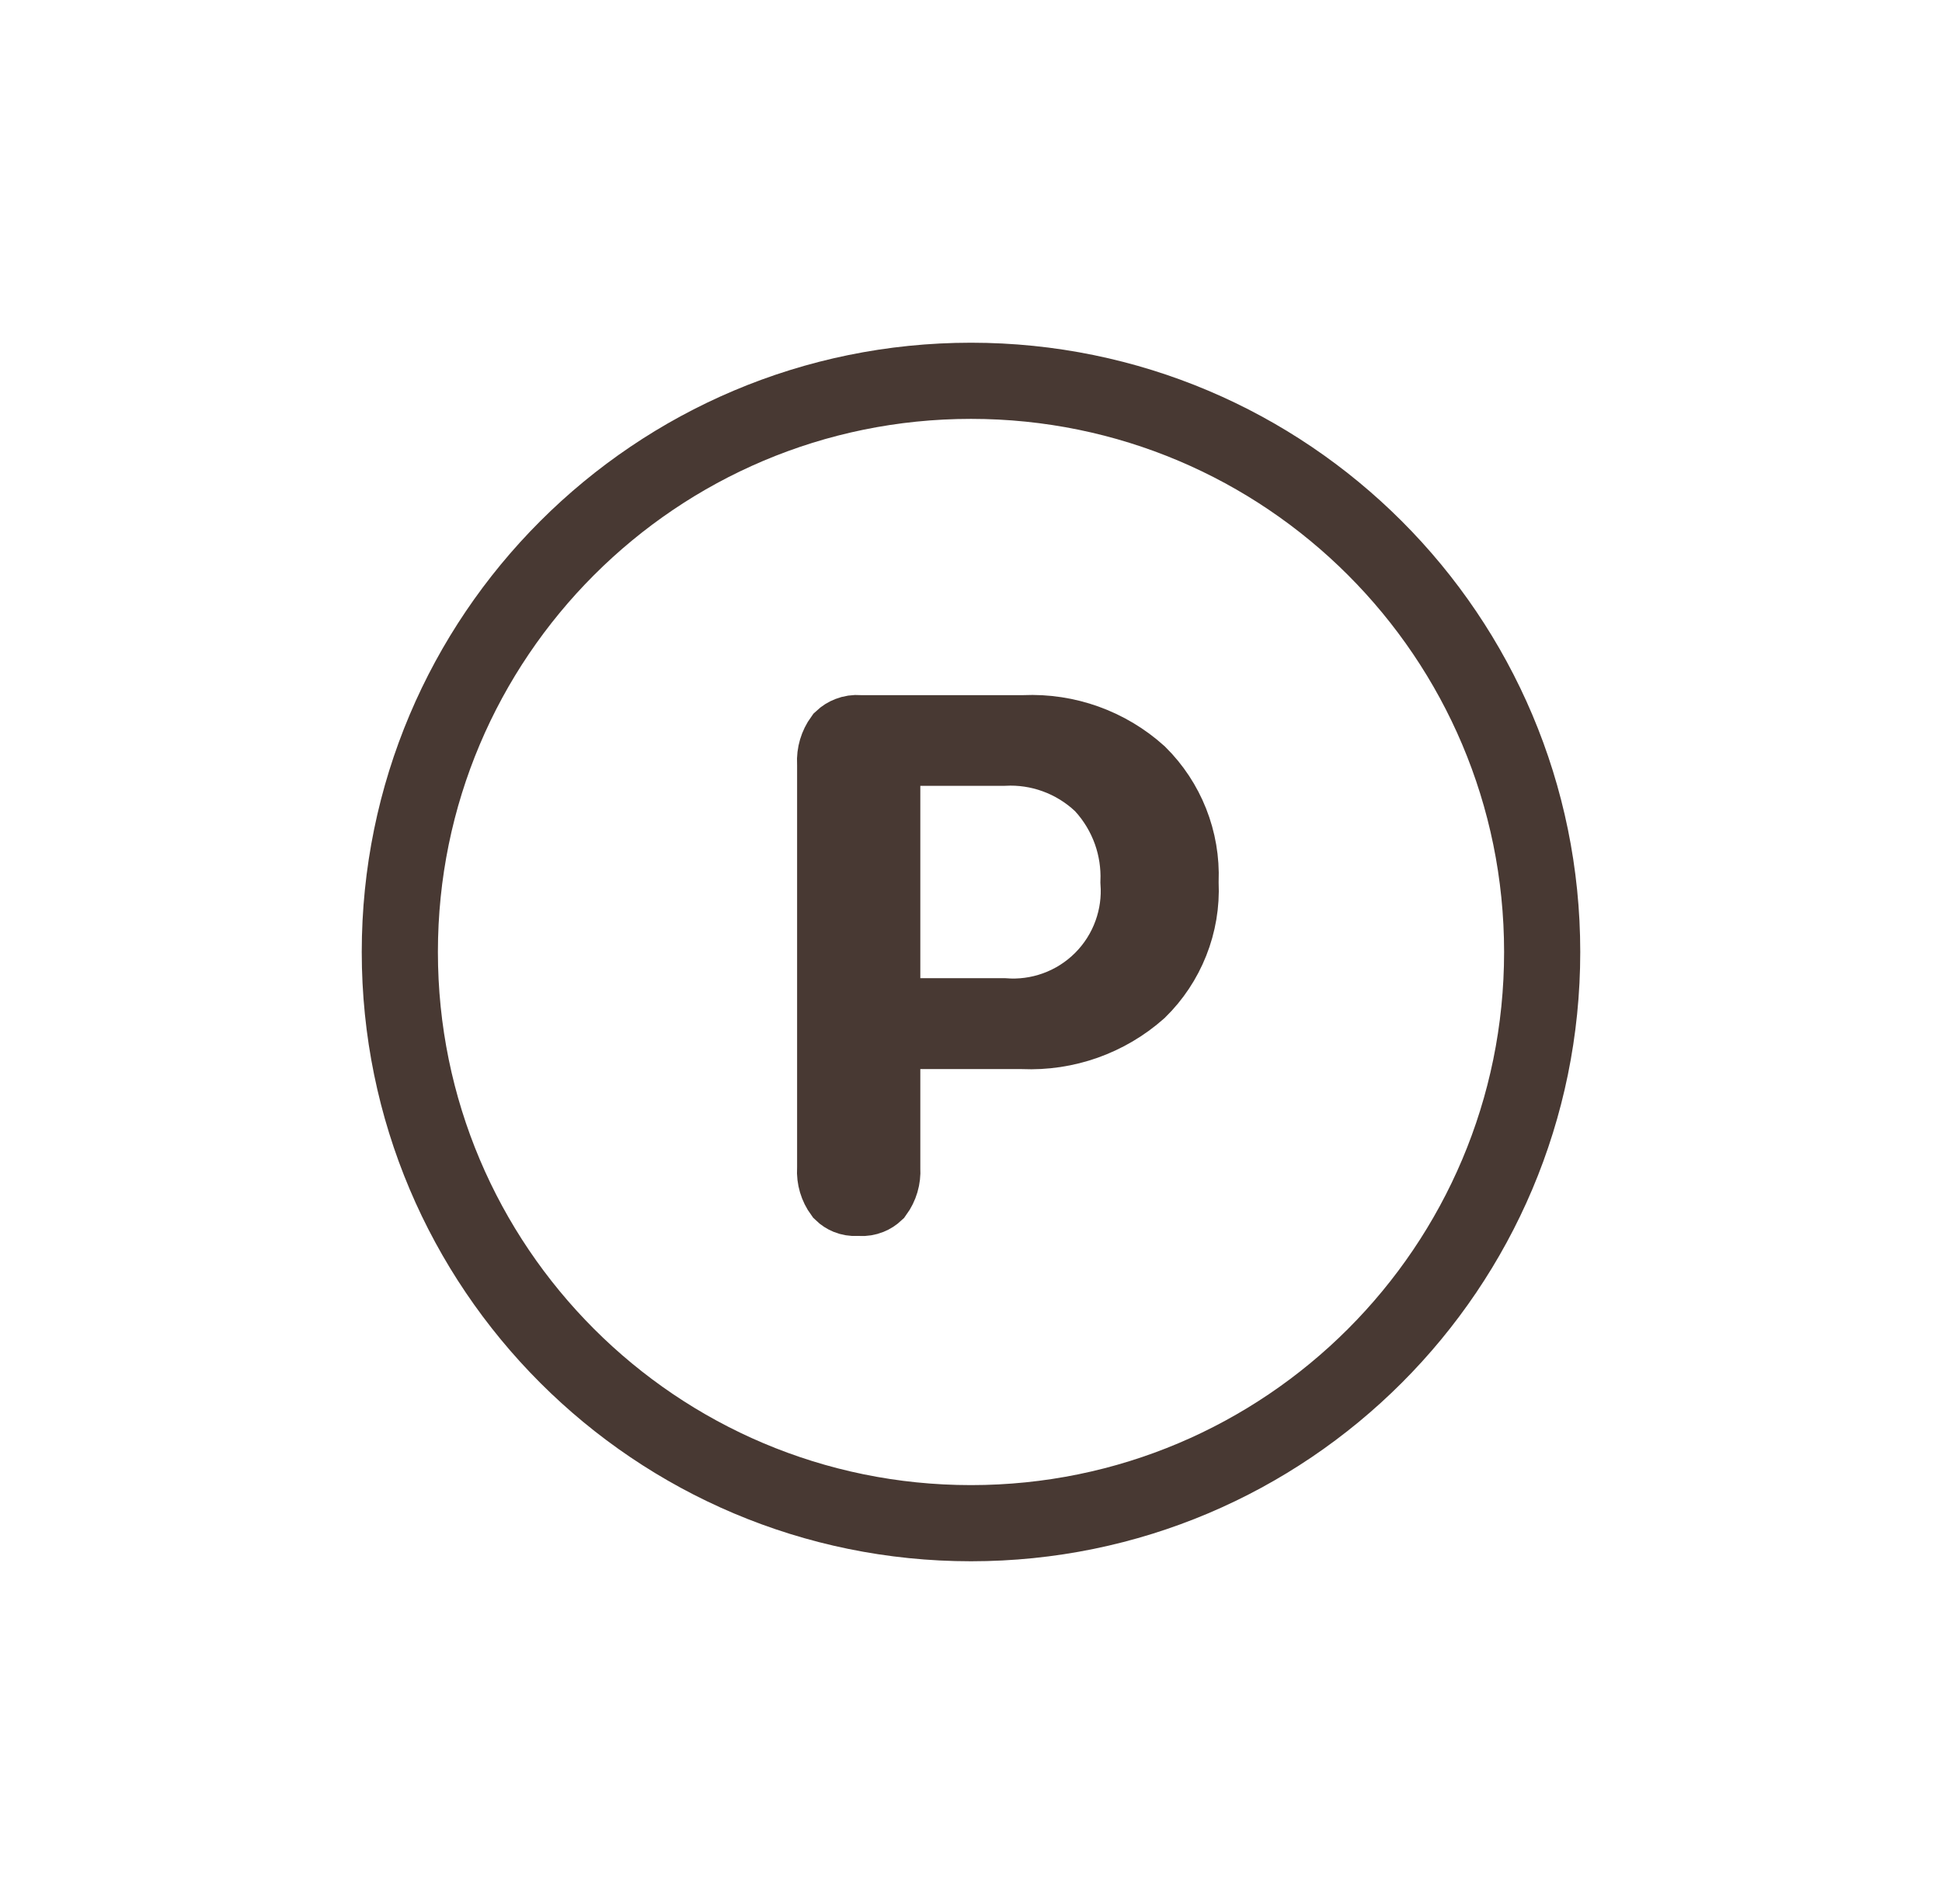
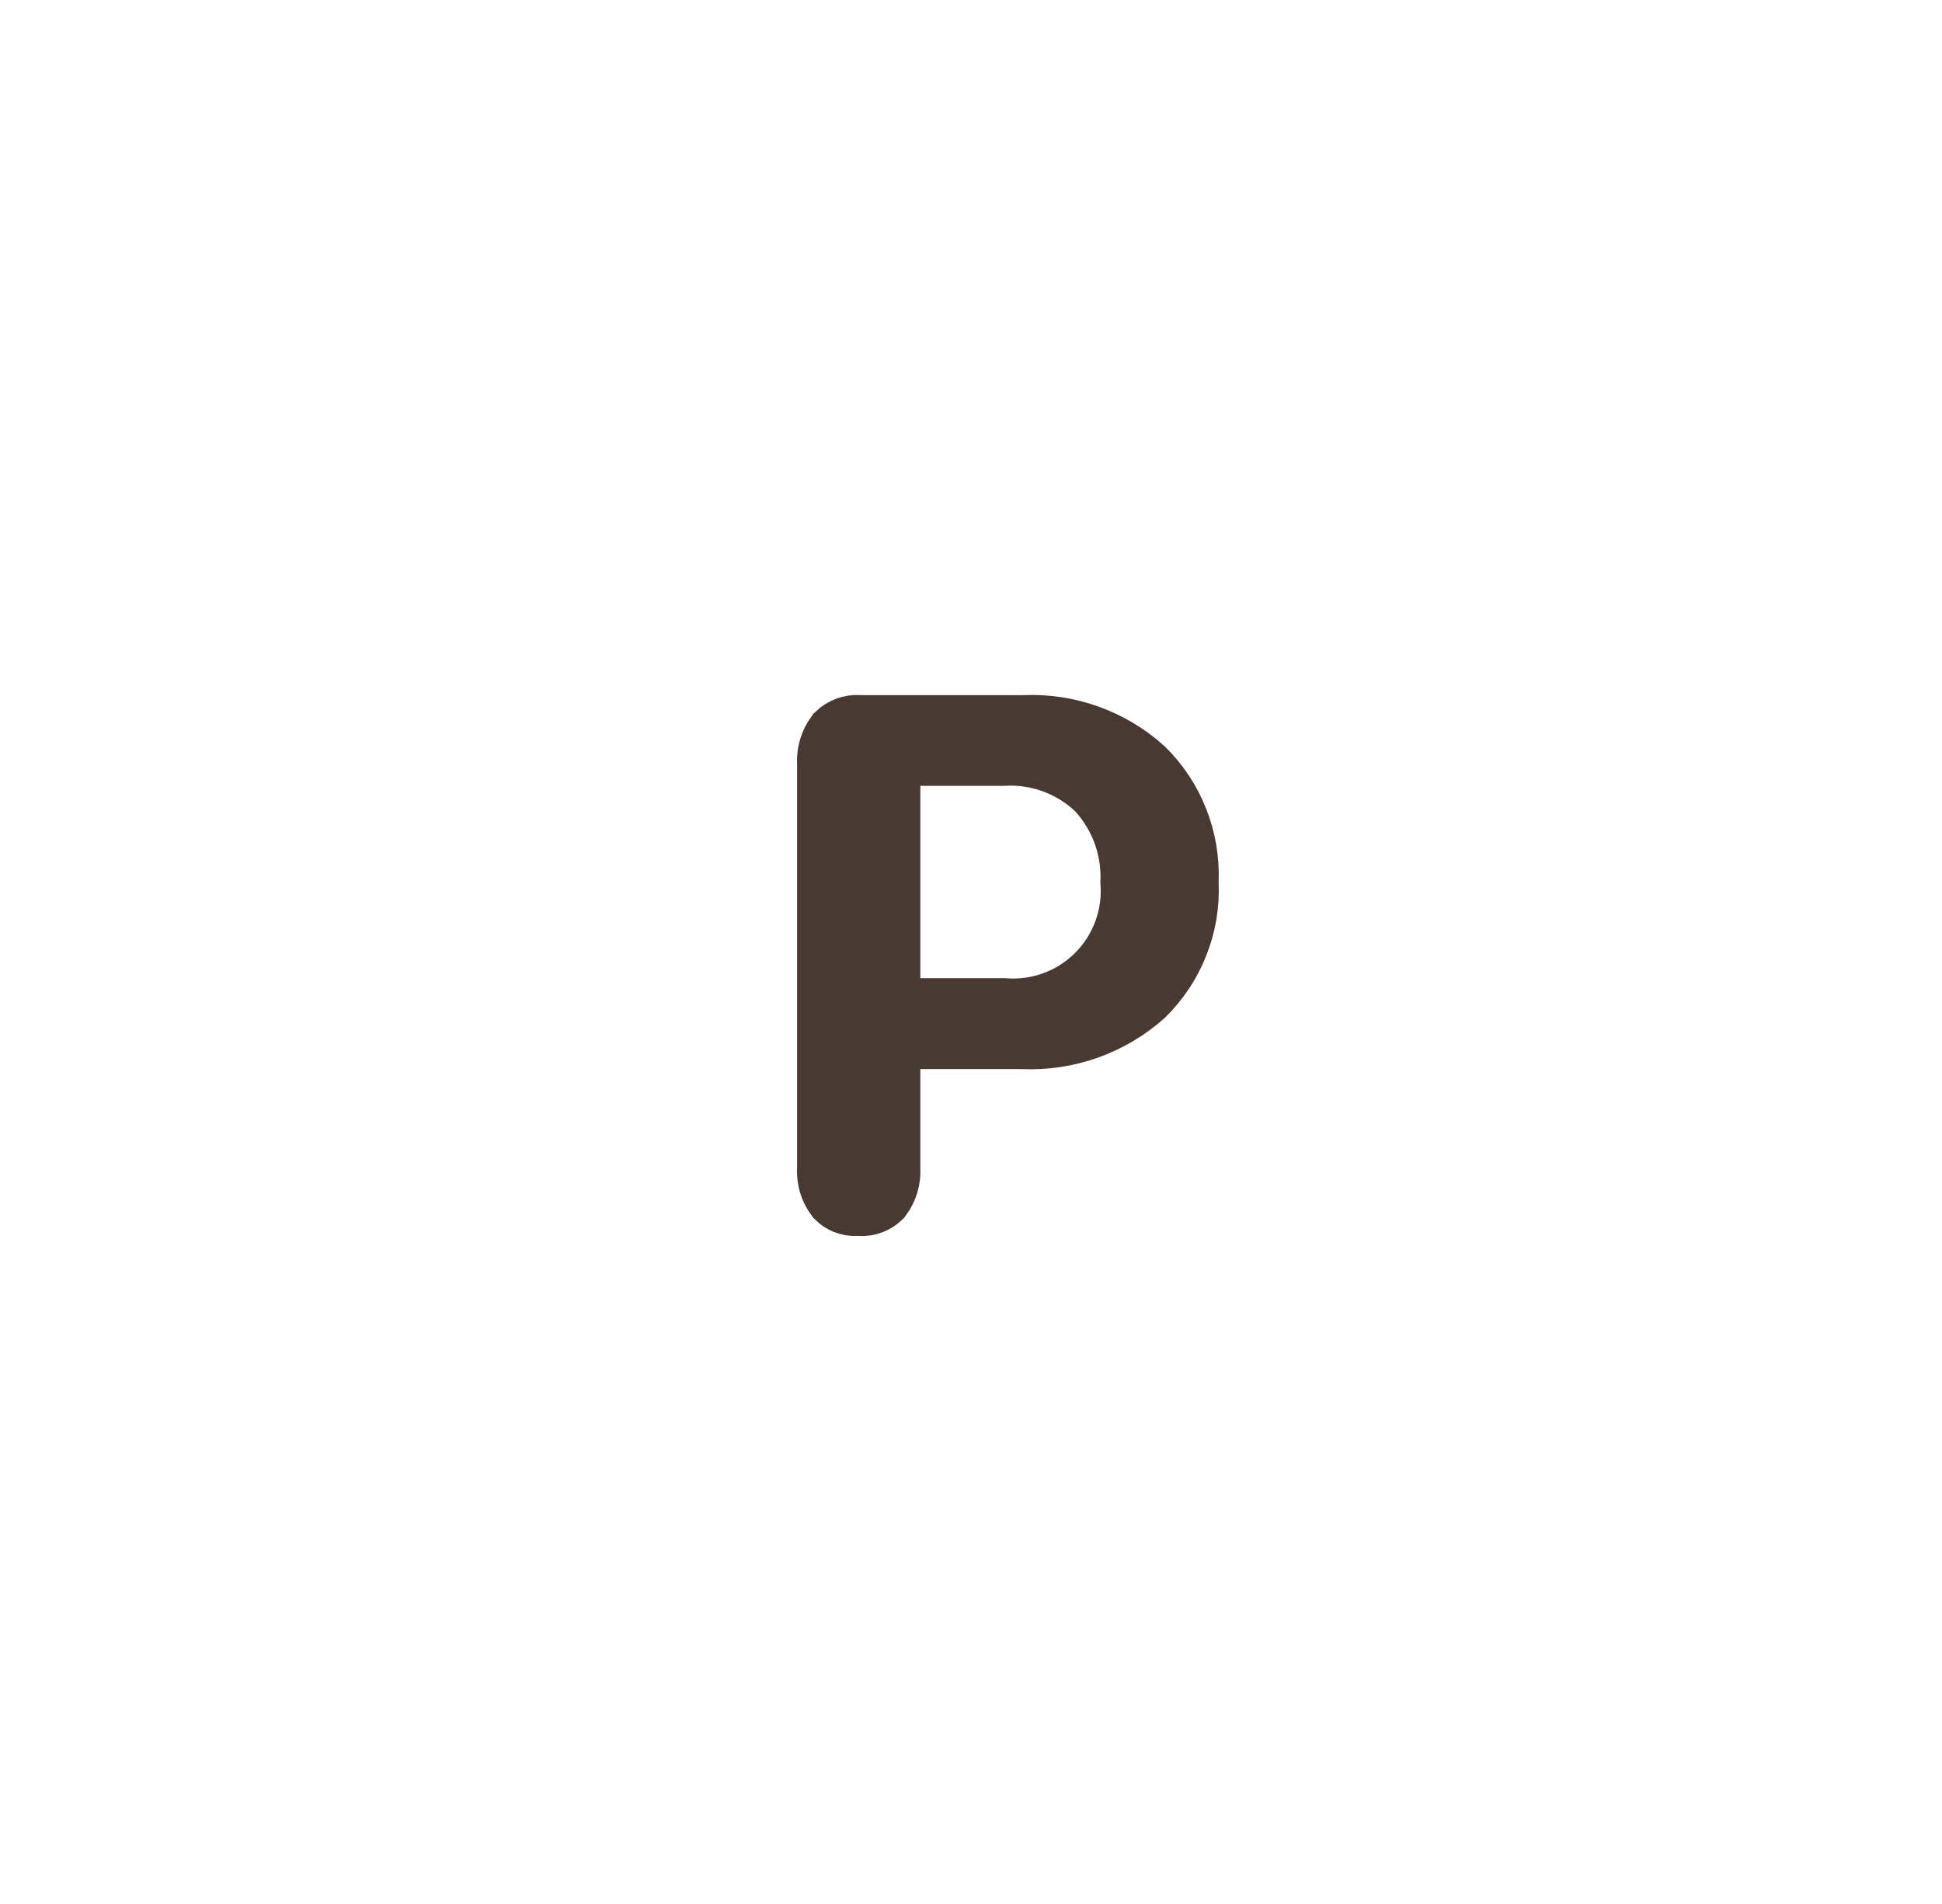
<svg xmlns="http://www.w3.org/2000/svg" width="51" height="50" viewBox="0 0 51 50" fill="none">
-   <path d="M25.5 40C33.784 40 40.5 33.284 40.5 25C40.5 16.716 33.784 10 25.5 10C17.216 10 10.5 16.716 10.5 25C10.5 33.284 17.216 40 25.5 40Z" stroke="#483933" stroke-width="2" stroke-miterlimit="10" />
  <path d="M21.931 30.707L21.933 30.678V30.649V20.087V20.059L21.931 20.032C21.919 19.807 21.985 19.586 22.117 19.404C22.17 19.354 22.232 19.315 22.3 19.289C22.379 19.258 22.464 19.245 22.549 19.252L22.588 19.255H22.627H26.864H26.886L26.908 19.254C28.009 19.205 29.086 19.592 29.904 20.329C30.269 20.691 30.555 21.124 30.744 21.601C30.936 22.085 31.024 22.602 31.004 23.122L31.003 23.164L31.004 23.206C31.028 23.727 30.94 24.247 30.747 24.731C30.557 25.21 30.269 25.643 29.902 26.003C29.07 26.74 27.985 27.124 26.875 27.076L26.853 27.075H26.831H24.169H23.169V28.075V30.649V30.678L23.17 30.707C23.183 30.926 23.119 31.142 22.99 31.319C22.943 31.363 22.888 31.399 22.827 31.423C22.757 31.451 22.681 31.463 22.605 31.459L22.543 31.454L22.48 31.458C22.408 31.462 22.336 31.45 22.269 31.423C22.211 31.399 22.158 31.365 22.113 31.321C21.983 31.144 21.919 30.927 21.931 30.707ZM28.974 20.631L28.948 20.603L28.921 20.577C28.576 20.252 28.168 20.001 27.721 19.839C27.286 19.681 26.823 19.612 26.36 19.636H24.169H23.169V20.636V25.687V26.687H24.169H26.344C26.811 26.724 27.281 26.662 27.723 26.503C28.181 26.339 28.597 26.075 28.941 25.731C29.285 25.387 29.549 24.971 29.713 24.512C29.869 24.079 29.932 23.618 29.899 23.16C29.916 22.712 29.848 22.264 29.699 21.841C29.54 21.393 29.294 20.982 28.974 20.631Z" stroke="#483933" stroke-width="2" />
</svg>